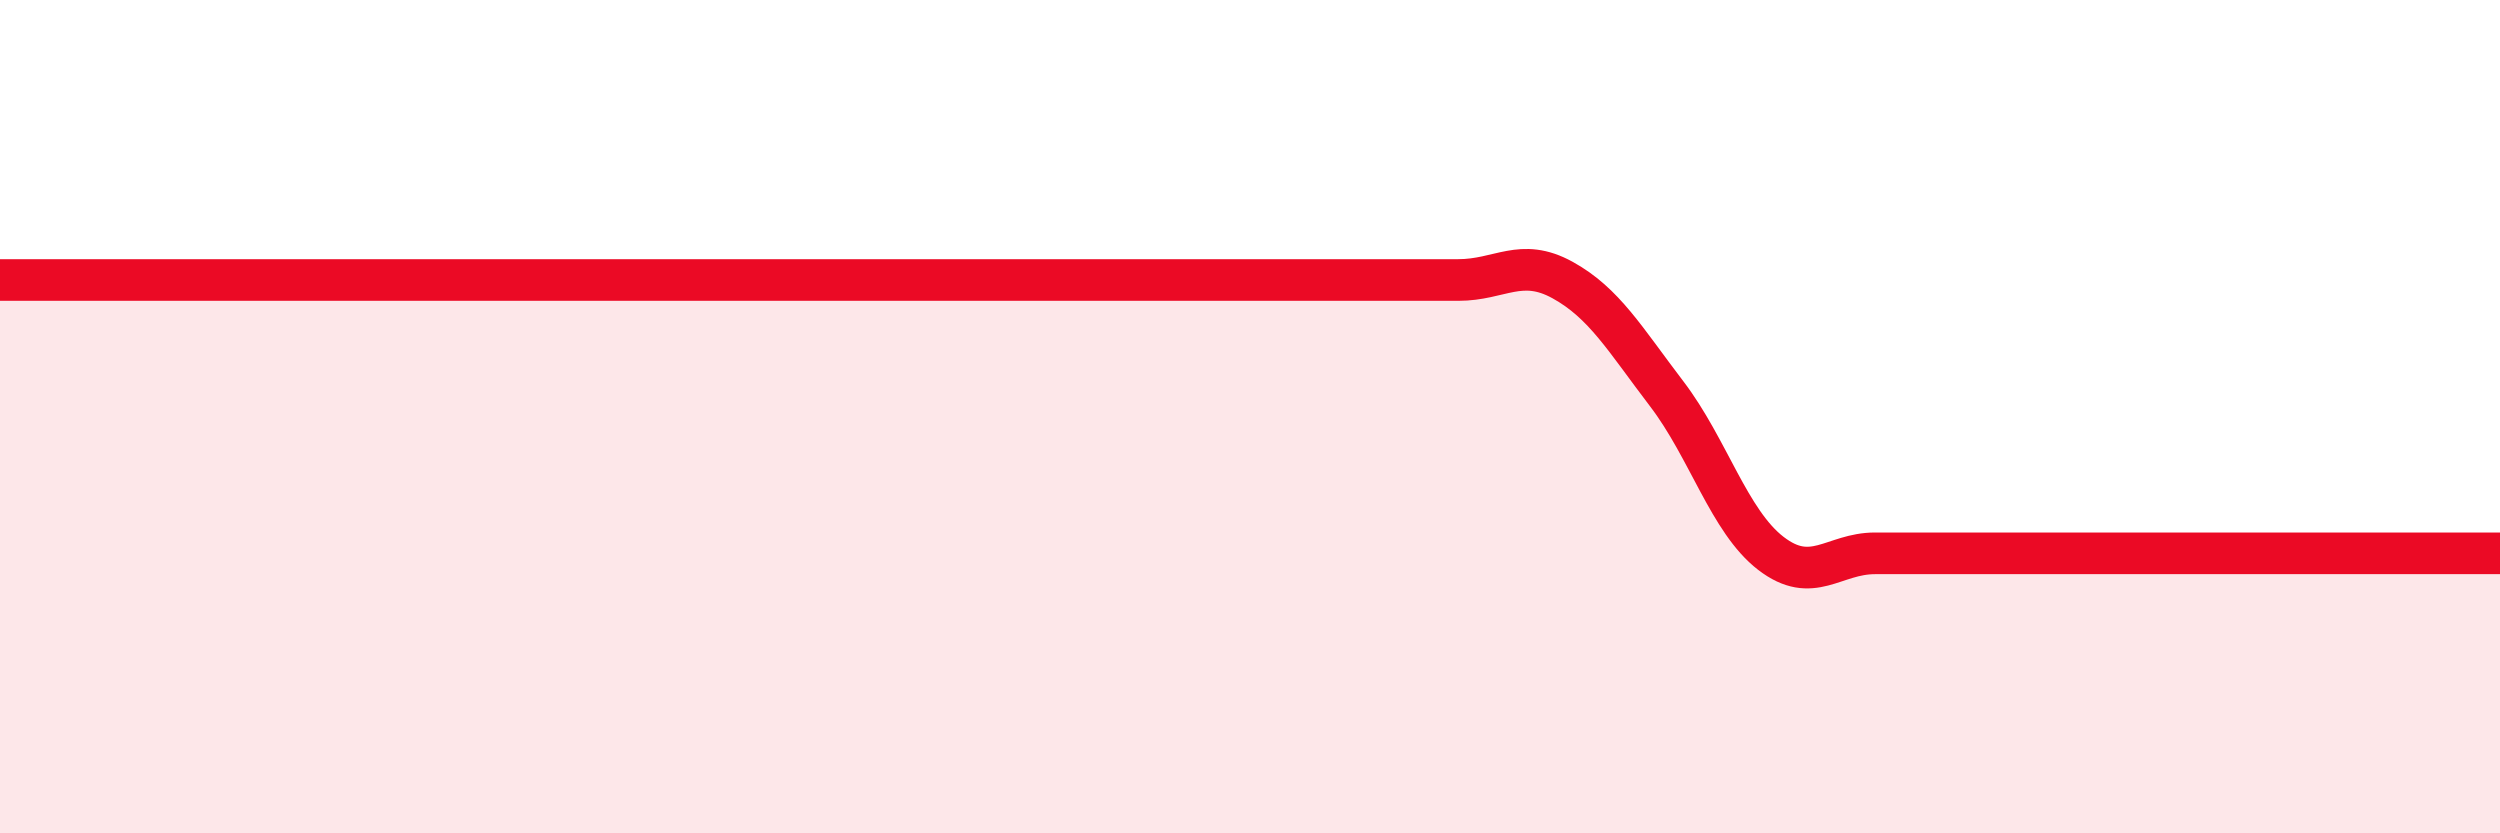
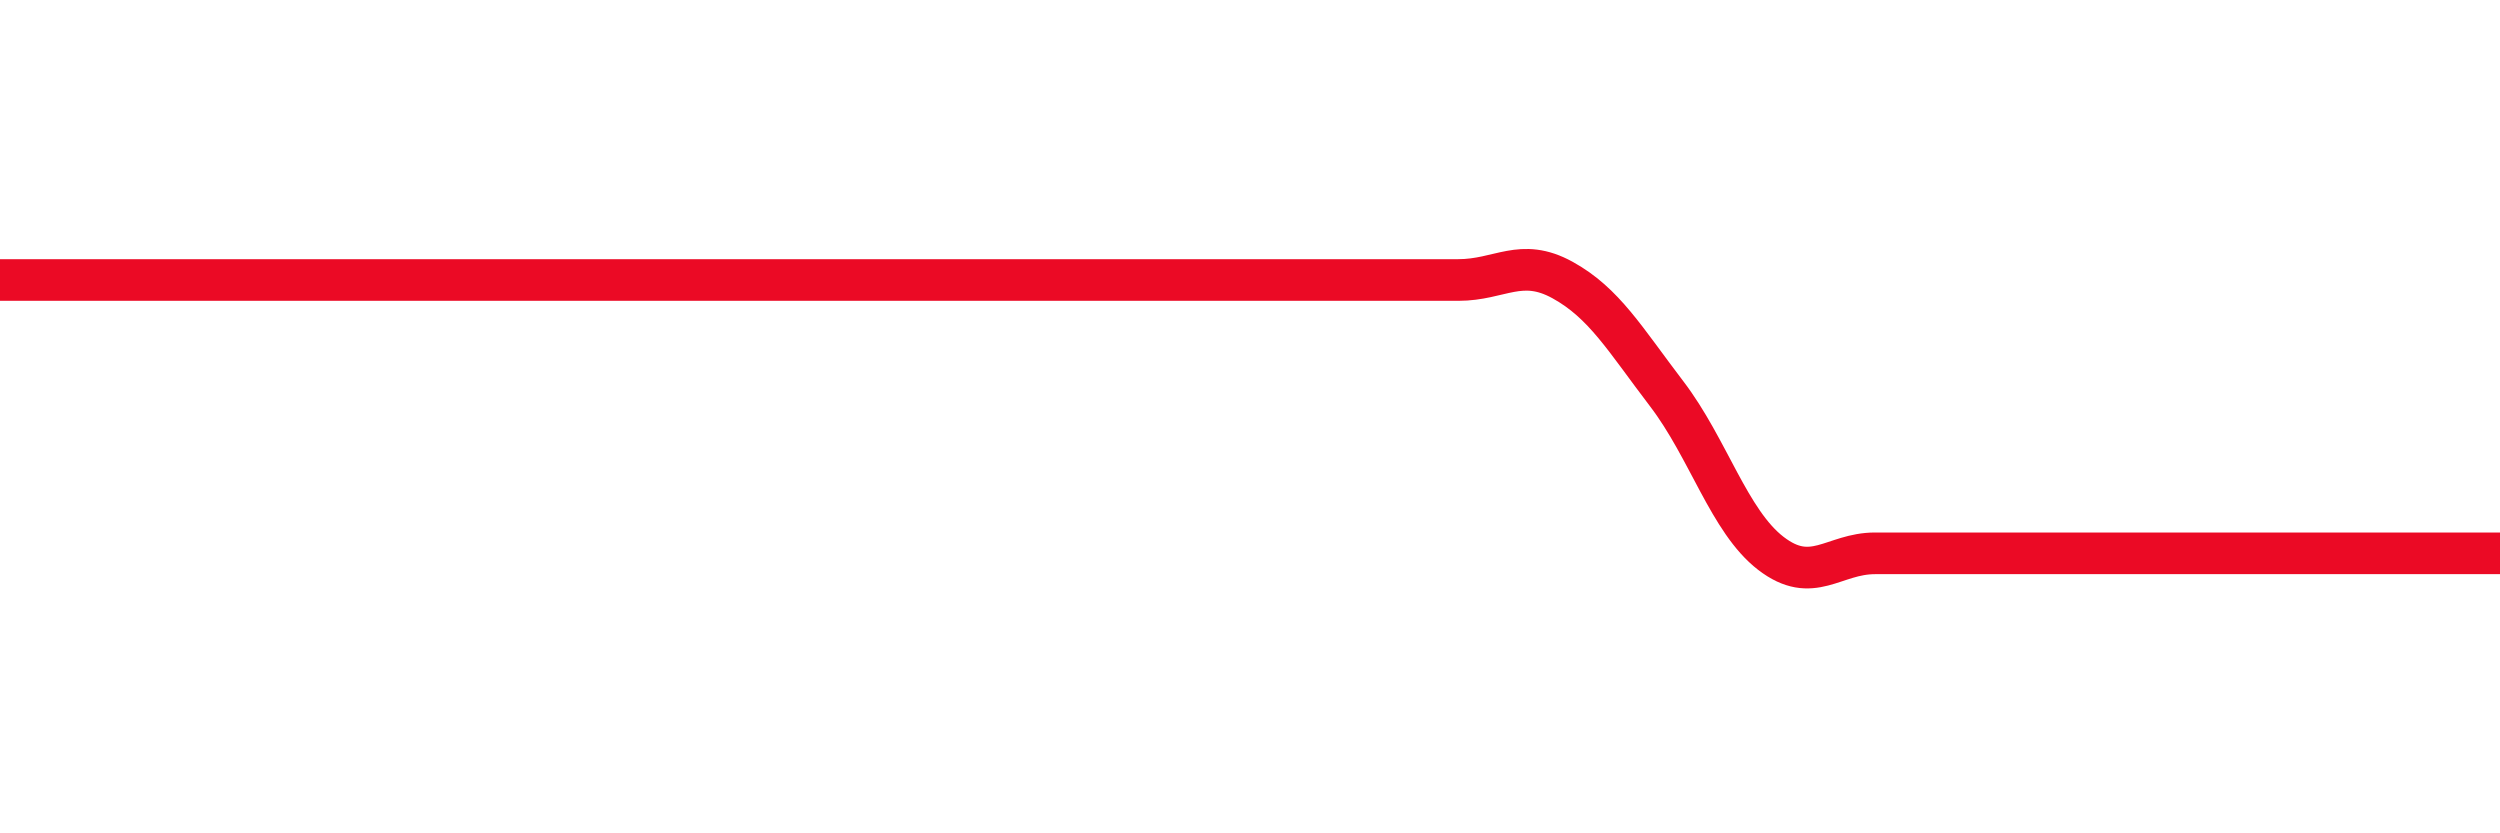
<svg xmlns="http://www.w3.org/2000/svg" width="60" height="20" viewBox="0 0 60 20">
-   <path d="M 0,6.72 C 0.5,6.72 1.5,6.72 2.5,6.72 C 3.5,6.72 4,6.72 5,6.72 C 6,6.72 6.5,6.72 7.5,6.72 C 8.5,6.72 9,6.72 10,6.72 C 11,6.72 11.5,6.72 12.5,6.72 C 13.5,6.72 14,6.72 15,6.72 C 16,6.72 16.5,6.72 17.5,6.72 C 18.5,6.72 19,6.72 20,6.72 C 21,6.72 21.5,6.72 22.5,6.72 C 23.5,6.72 24,6.72 25,6.72 C 26,6.72 26.5,6.72 27.5,6.72 C 28.5,6.72 29,6.72 30,6.72 C 31,6.72 31.5,6.72 32.5,6.72 C 33.5,6.72 34,6.72 35,6.72 C 36,6.72 36.5,6.17 37.5,6.72 C 38.5,7.27 39,8.14 40,9.45 C 41,10.76 41.5,12.51 42.5,13.28 C 43.5,14.05 44,13.28 45,13.28 C 46,13.28 46.5,13.28 47.5,13.28 C 48.5,13.28 49,13.28 50,13.28 C 51,13.28 51.5,13.28 52.5,13.28 C 53.5,13.28 54,13.28 55,13.28 C 56,13.28 56.5,13.28 57.5,13.28 C 58.5,13.28 59.5,13.28 60,13.28L60 20L0 20Z" fill="#EB0A25" opacity="0.1" stroke-linecap="round" stroke-linejoin="round" />
  <path d="M 0,6.72 C 0.5,6.72 1.5,6.72 2.5,6.72 C 3.5,6.72 4,6.72 5,6.72 C 6,6.72 6.5,6.72 7.5,6.72 C 8.5,6.72 9,6.72 10,6.72 C 11,6.72 11.5,6.72 12.5,6.72 C 13.5,6.72 14,6.72 15,6.72 C 16,6.72 16.5,6.72 17.5,6.72 C 18.5,6.72 19,6.72 20,6.72 C 21,6.72 21.5,6.72 22.5,6.72 C 23.5,6.72 24,6.72 25,6.72 C 26,6.72 26.5,6.72 27.5,6.72 C 28.5,6.72 29,6.72 30,6.72 C 31,6.72 31.5,6.72 32.5,6.72 C 33.5,6.72 34,6.72 35,6.72 C 36,6.72 36.5,6.17 37.5,6.72 C 38.5,7.27 39,8.14 40,9.45 C 41,10.76 41.5,12.51 42.5,13.28 C 43.5,14.05 44,13.28 45,13.28 C 46,13.28 46.5,13.28 47.5,13.28 C 48.5,13.28 49,13.28 50,13.28 C 51,13.28 51.5,13.28 52.5,13.28 C 53.5,13.28 54,13.28 55,13.28 C 56,13.28 56.5,13.28 57.5,13.28 C 58.5,13.28 59.5,13.28 60,13.28" stroke="#EB0A25" stroke-width="1" fill="none" stroke-linecap="round" stroke-linejoin="round" />
</svg>